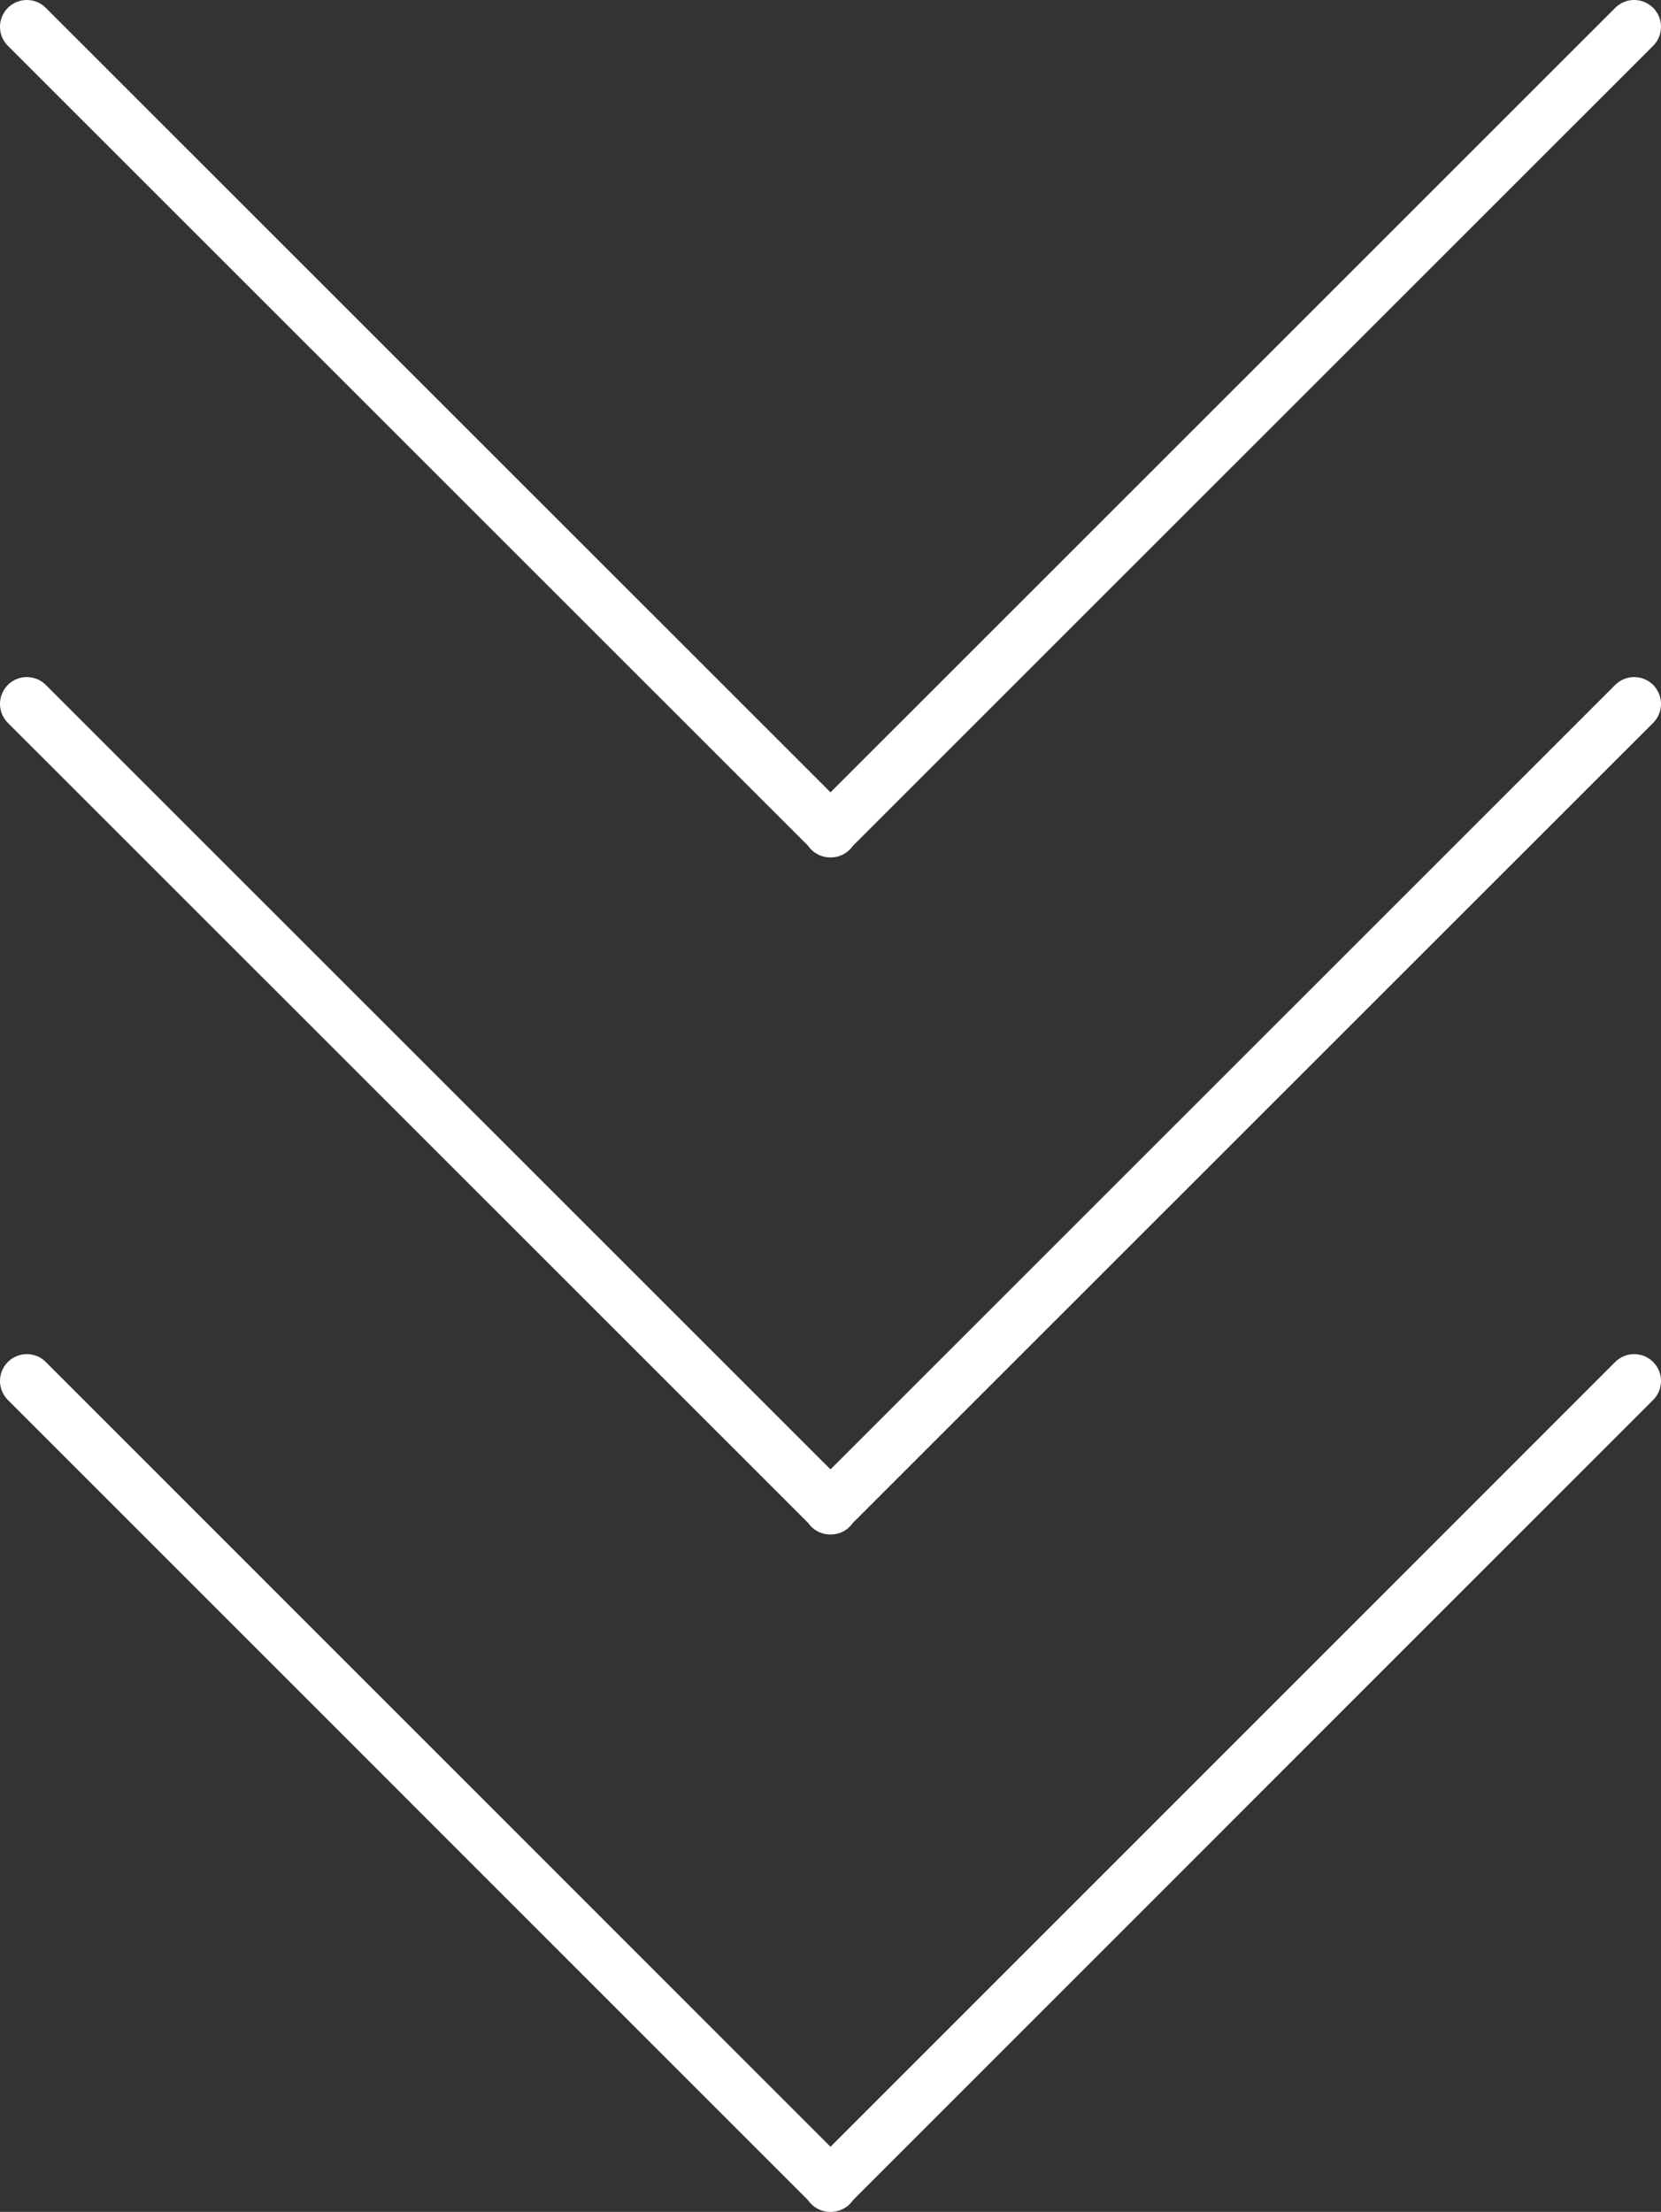
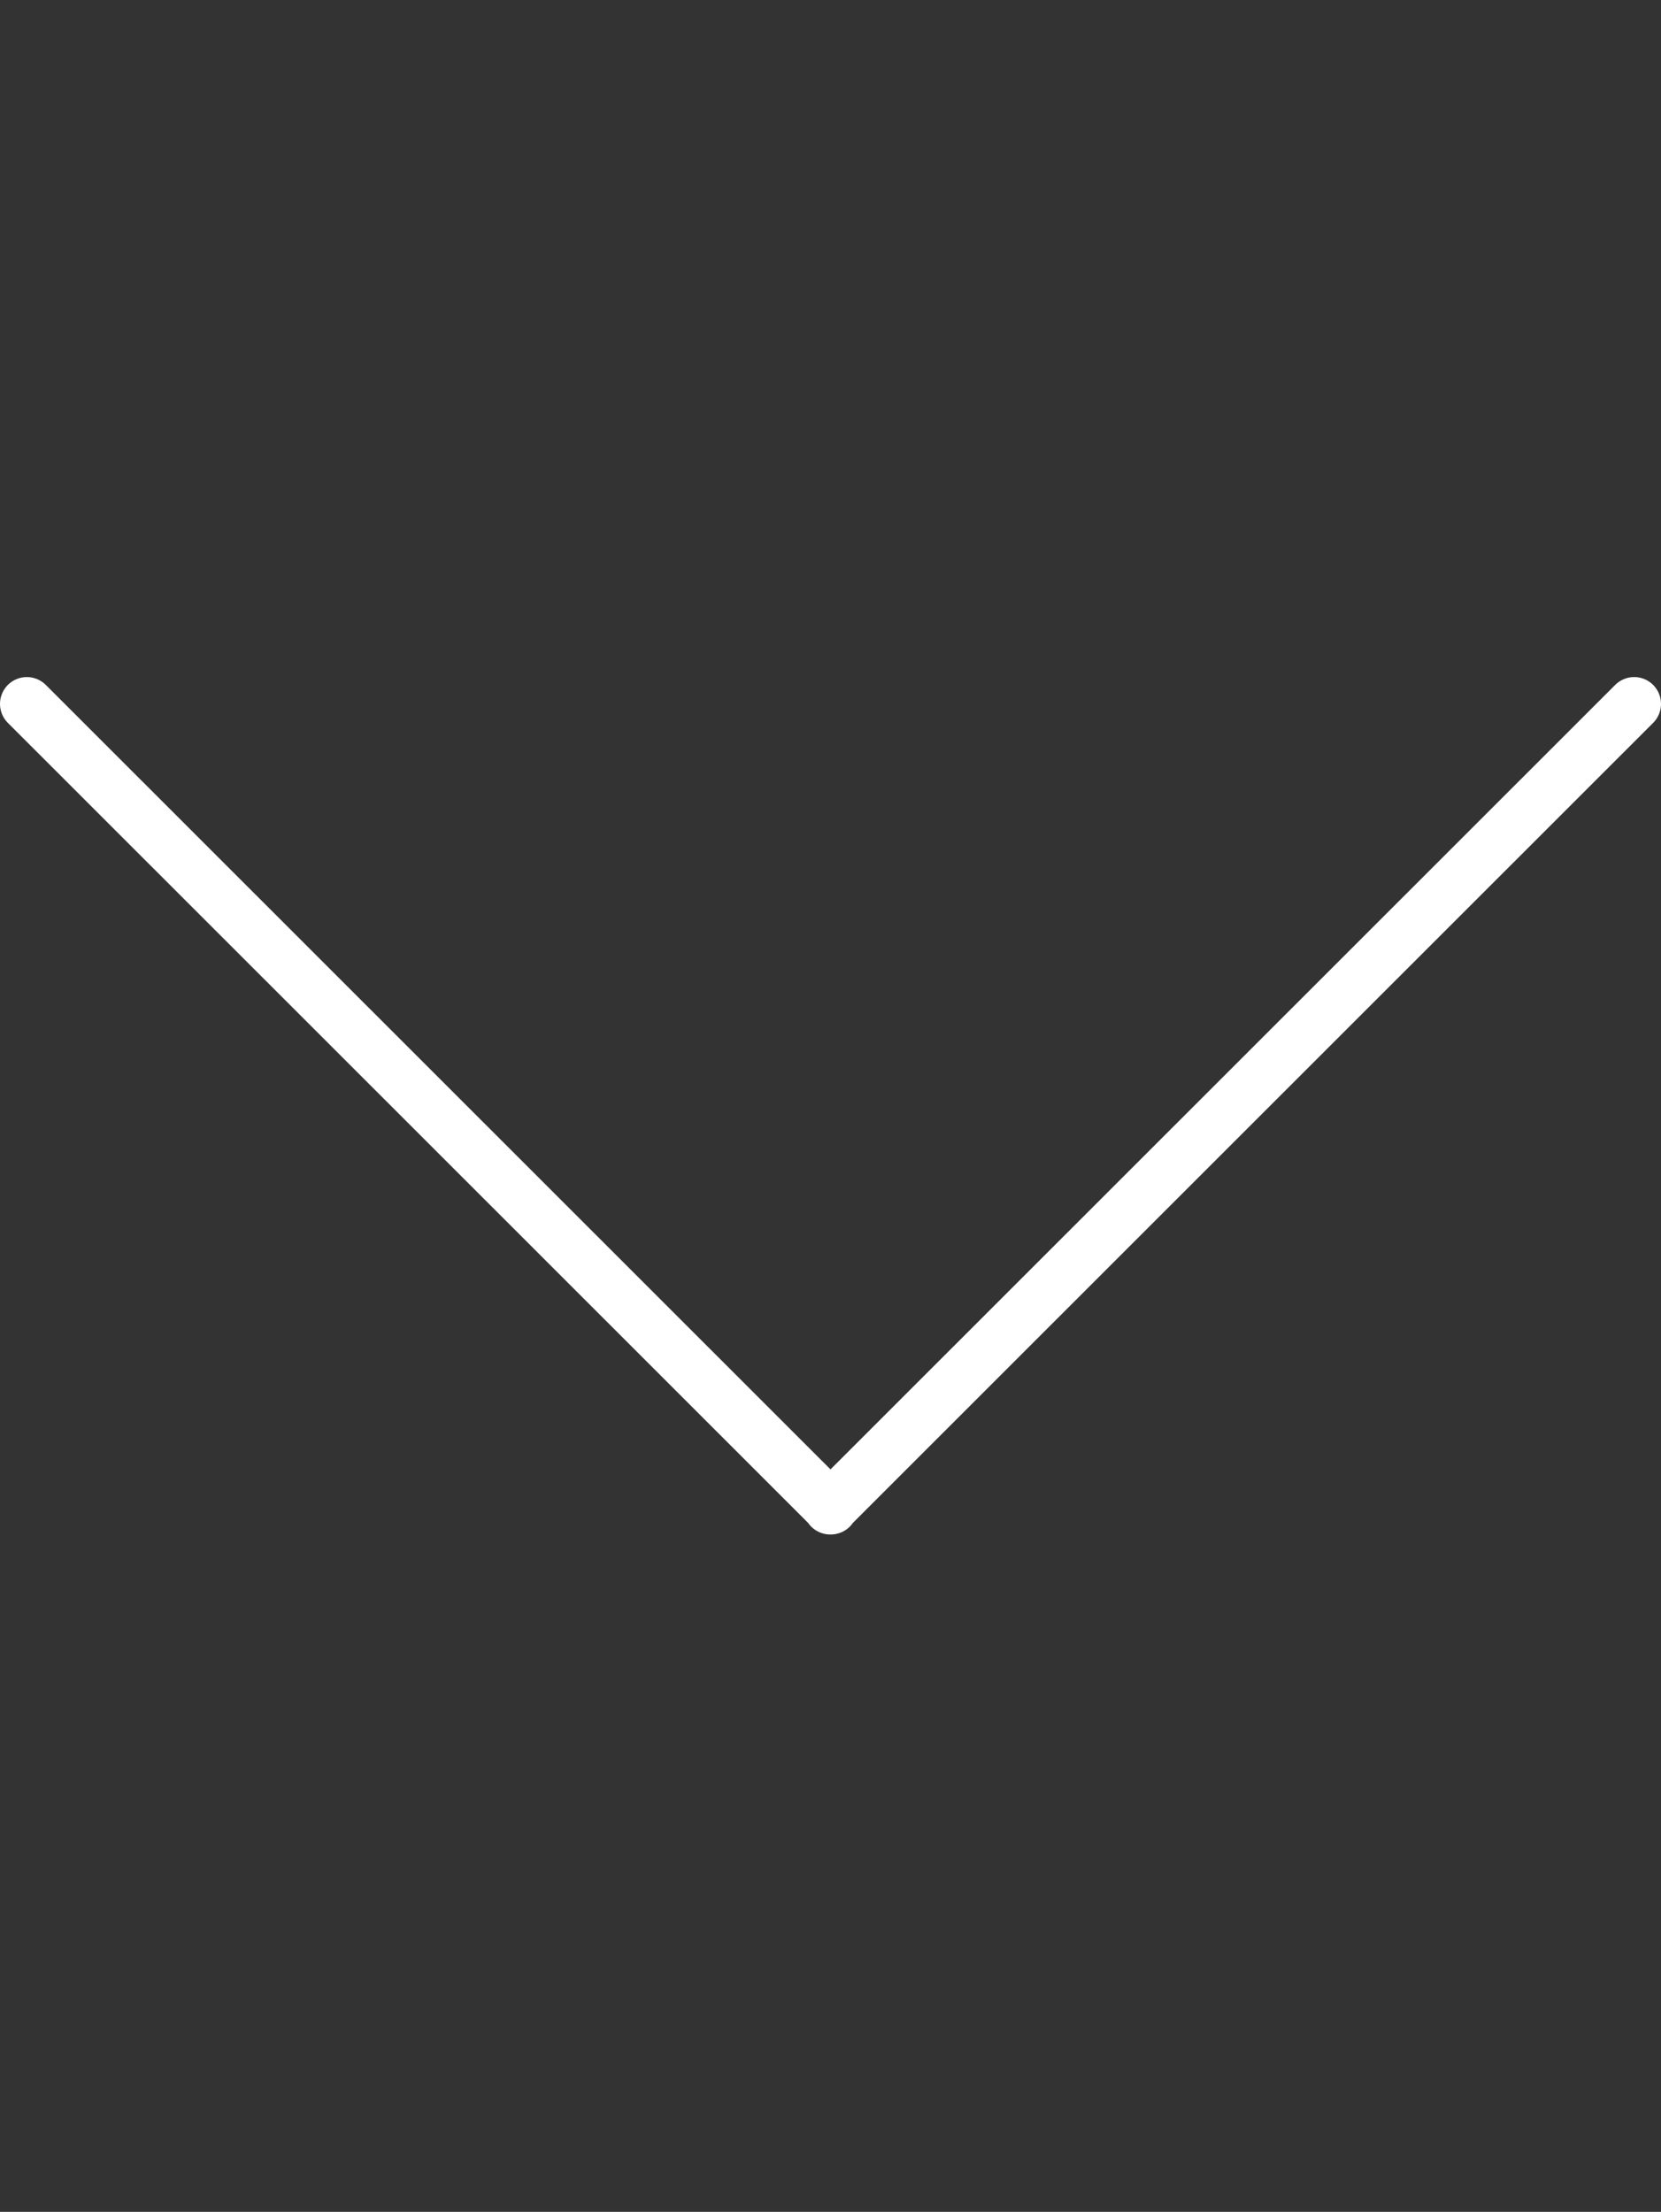
<svg xmlns="http://www.w3.org/2000/svg" id="_レイヤー_2" data-name="レイヤー_2" viewBox="0 0 53.24 70.89">
  <rect x="0" y="0" width="53.24" height="70.89" fill="#333333" stroke="none" />
  <defs>
    <style>
      .cls-1 {
        fill: none;
        stroke: #fff;
        stroke-linecap: round;
        stroke-linejoin: round;
        stroke-width: 1.72px;
      }
    </style>
  </defs>
  <g id="moji">
    <g>
-       <polyline class="cls-1" points=".86 .86 26.62 26.61 26.63 26.62 26.61 26.62 26.62 26.61 52.38 .86" />
      <polyline class="cls-1" points=".86 22.56 26.62 48.31 26.63 48.32 26.61 48.32 26.62 48.31 52.38 22.56" />
-       <polyline class="cls-1" points=".86 44.26 26.62 70.02 26.63 70.03 26.61 70.03 26.62 70.02 52.38 44.26" />
    </g>
  </g>
</svg>